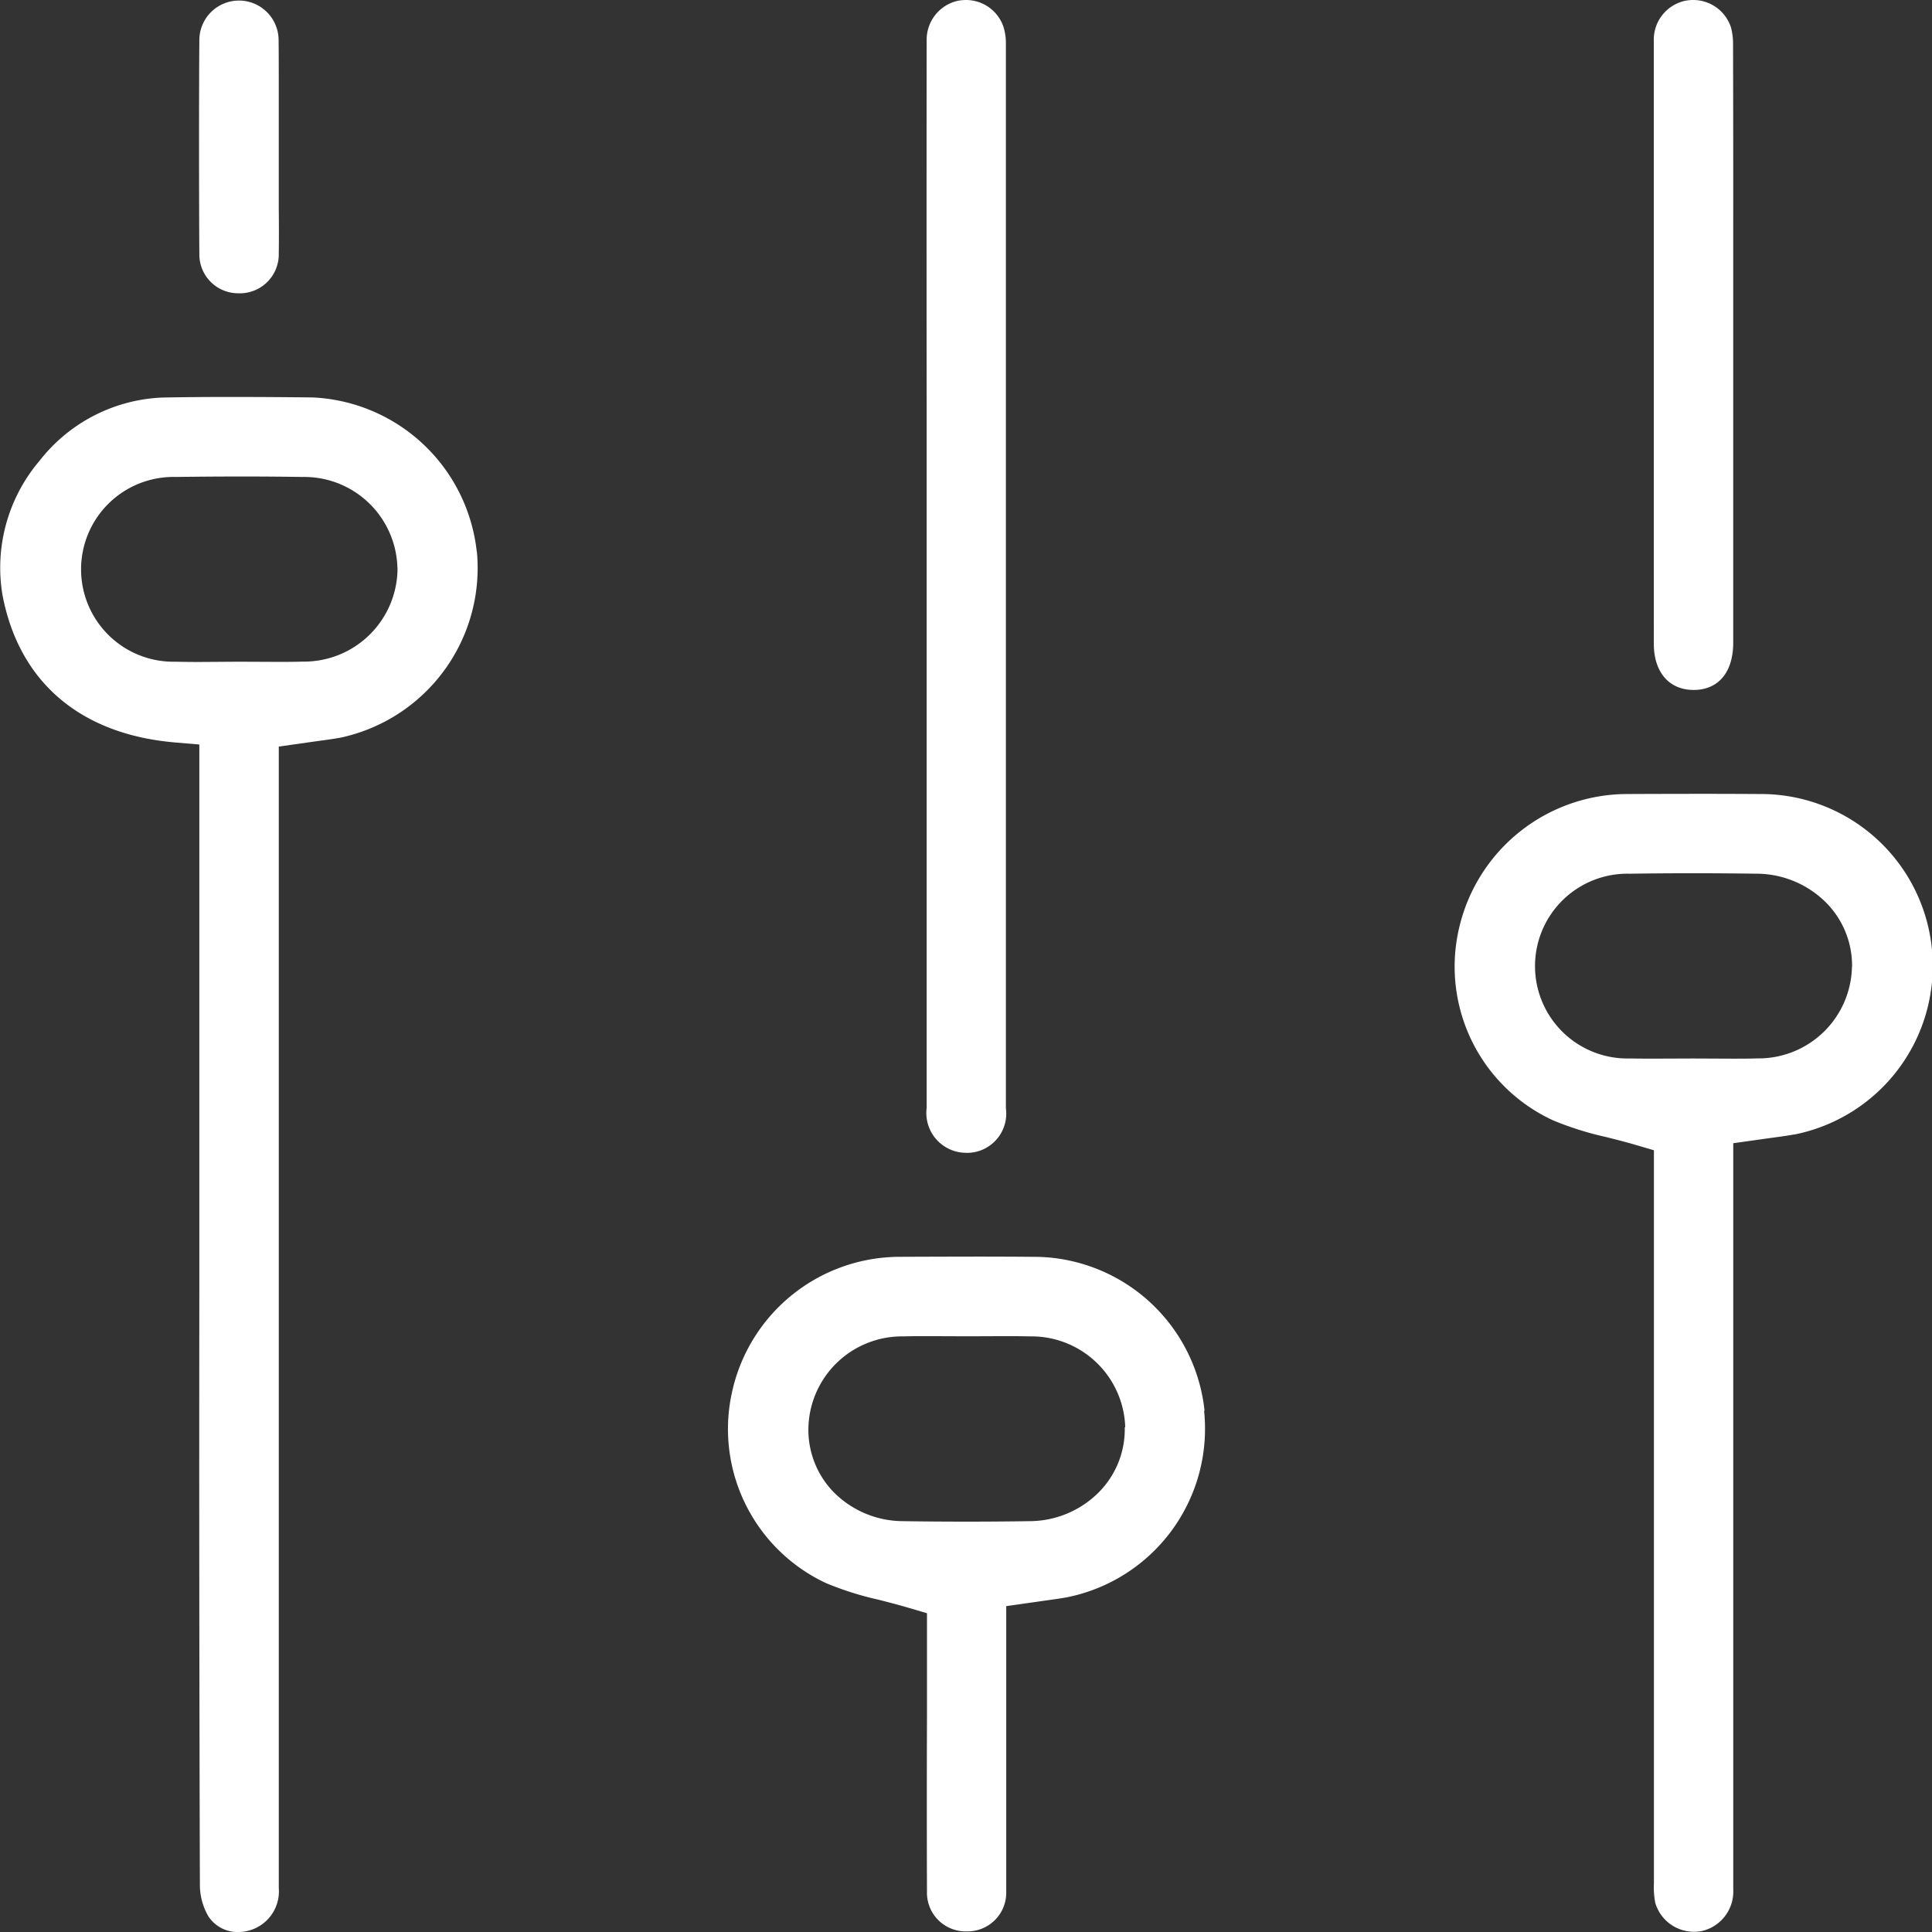
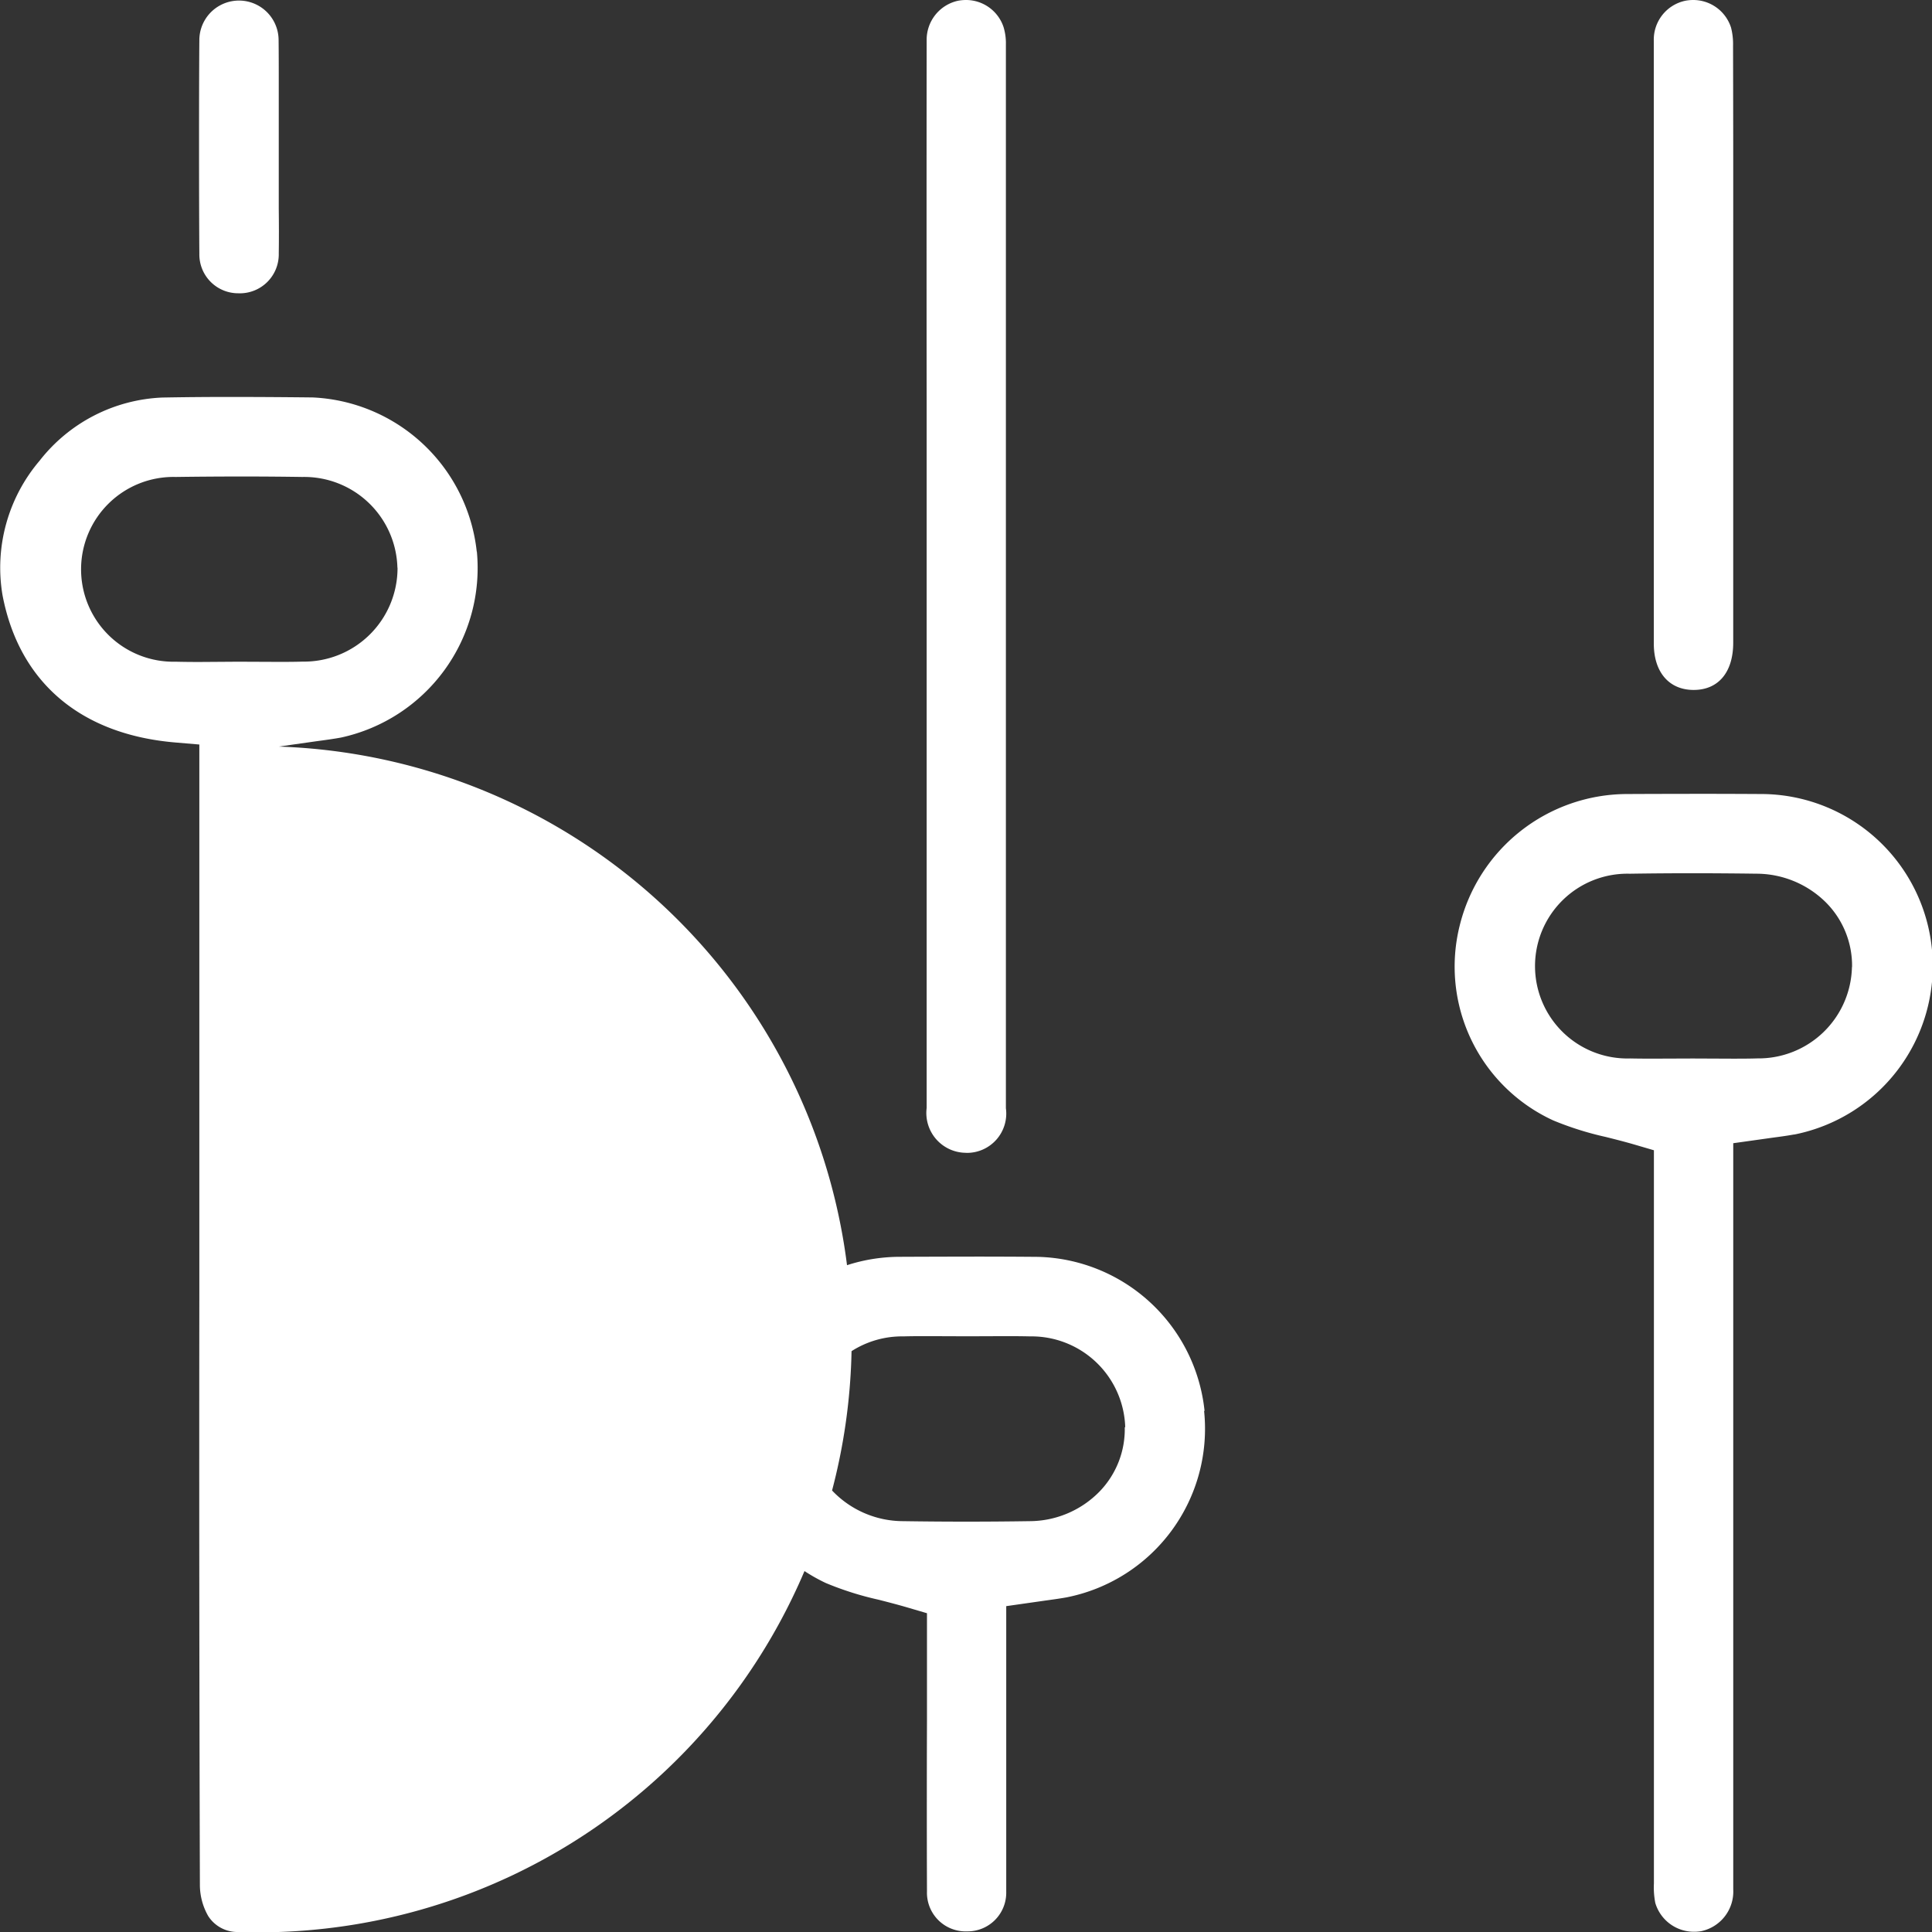
<svg xmlns="http://www.w3.org/2000/svg" width="80" height="80" viewBox="0 0 80 80">
  <rect x="0" y="0" width="80" height="80" fill="#333333" stroke="none" />
-   <path id="Tracé_366" data-name="Tracé 366" d="M68.48,23.056c0-6.008,0-15.37,0-21.375A1.645,1.645,0,0,1,69.8.028,1.8,1.8,0,0,1,70.1,0a1.643,1.643,0,0,1,1.579,1.144,2.716,2.716,0,0,1,.083.747q.01,3.768.007,7.535l0,17.185c0,1.221-.61,1.953-1.627,1.958h-.011c-1.017,0-1.649-.734-1.65-1.914ZM40.008,47.738h0a1.627,1.627,0,0,0,1.644-1.848c0-13.566,0-30.488,0-44.053a2.286,2.286,0,0,0-.1-.725A1.638,1.638,0,0,0,40,0a1.777,1.777,0,0,0-.335.032,1.651,1.651,0,0,0-1.294,1.623q-.008,7.611,0,15.223v29a1.648,1.648,0,0,0,1.64,1.857M9.872,12.145h.017A1.612,1.612,0,0,0,11.543,10.5c.009-.621.007-1.241,0-1.864V3.459c0-.611,0-1.221-.007-1.832a1.641,1.641,0,0,0-3.281-.006c-.018,1.783-.017,6.973,0,8.885a1.607,1.607,0,0,0,1.613,1.638M74.29,46.976c-.292.054-.589.093-.91.136l-1.61.226,0,30.9a1.677,1.677,0,0,1-1.333,1.729,1.7,1.7,0,0,1-.274.023A1.669,1.669,0,0,1,68.543,78.8a3.38,3.38,0,0,1-.058-.817c0-7.689,0-15.306,0-22.924V47.63L67.7,47.4c-.406-.119-.81-.221-1.209-.321a13.057,13.057,0,0,1-2.177-.686,7.008,7.008,0,0,1-3.87-8.071,7.156,7.156,0,0,1,6.9-5.443q1.554-.007,3.105-.008,1.3,0,2.611.009a7.118,7.118,0,0,1,1.23,14.1m2.4-6.936A3.708,3.708,0,0,0,75.538,37.3a4.093,4.093,0,0,0-2.808-1.122q-1.322-.018-2.647-.019-1.3,0-2.6.02a3.826,3.826,0,1,0,.023,7.649c.327.007.654.008.981.008l1.609-.006,1.623.007c.351,0,.7,0,1.053-.011a3.87,3.87,0,0,0,3.913-3.784M49.859,58.424a7.115,7.115,0,0,1-5.693,7.719c-.323.058-.648.1-1,.15l-1.5.214,0,4.131c0,2.584,0,5.145,0,7.7a1.6,1.6,0,0,1-1.612,1.636h-.018a1.6,1.6,0,0,1-1.652-1.648q-.013-3.55,0-7.1V66.8l-.783-.23c-.412-.121-.82-.227-1.221-.329a12.958,12.958,0,0,1-2.181-.69,7.044,7.044,0,0,1-3.864-8.009,7.121,7.121,0,0,1,6.927-5.5q1.572-.007,3.134-.009,1.29,0,2.582.011a7.117,7.117,0,0,1,6.9,6.377m-3.285.674a3.882,3.882,0,0,0-3.929-3.758c-.333-.008-.669-.01-1-.01l-1.586.006-1.636-.006c-.346,0-.691,0-1.037.01a3.879,3.879,0,0,0-3.93,3.759A3.7,3.7,0,0,0,34.5,61.766a4.06,4.06,0,0,0,2.889,1.222q1.311.02,2.623.02t2.624-.02a4.066,4.066,0,0,0,2.89-1.223A3.708,3.708,0,0,0,46.574,59.1M19.746,22.84a7.184,7.184,0,0,1-5.622,7.7c-.335.061-.672.106-1.036.155l-1.544.219V78.18A1.683,1.683,0,0,1,9.873,80a1.438,1.438,0,0,1-1.253-.663,2.61,2.61,0,0,1-.343-1.277Q8.24,65.789,8.254,53.517V30.829l-1-.085c-3.925-.334-6.464-2.5-7.15-6.1a6.832,6.832,0,0,1,1.532-5.562A6.8,6.8,0,0,1,6.73,16.461q1.475-.027,2.949-.024c1.087,0,2.175.008,3.262.02a7.163,7.163,0,0,1,6.8,6.384m-3.285.666a3.861,3.861,0,0,0-3.939-3.757q-1.3-.02-2.609-.019t-2.634.019A3.826,3.826,0,1,0,7.267,27.4c.334.008.668.011,1,.011L9.857,27.4l1.644.007c.344,0,.688,0,1.031-.011a3.876,3.876,0,0,0,3.929-3.891" transform="translate(0)" fill="#fff" />
+   <path id="Tracé_366" data-name="Tracé 366" d="M68.48,23.056c0-6.008,0-15.37,0-21.375A1.645,1.645,0,0,1,69.8.028,1.8,1.8,0,0,1,70.1,0a1.643,1.643,0,0,1,1.579,1.144,2.716,2.716,0,0,1,.083.747q.01,3.768.007,7.535l0,17.185c0,1.221-.61,1.953-1.627,1.958h-.011c-1.017,0-1.649-.734-1.65-1.914ZM40.008,47.738h0a1.627,1.627,0,0,0,1.644-1.848c0-13.566,0-30.488,0-44.053a2.286,2.286,0,0,0-.1-.725A1.638,1.638,0,0,0,40,0a1.777,1.777,0,0,0-.335.032,1.651,1.651,0,0,0-1.294,1.623q-.008,7.611,0,15.223v29a1.648,1.648,0,0,0,1.64,1.857M9.872,12.145h.017A1.612,1.612,0,0,0,11.543,10.5c.009-.621.007-1.241,0-1.864V3.459c0-.611,0-1.221-.007-1.832a1.641,1.641,0,0,0-3.281-.006c-.018,1.783-.017,6.973,0,8.885a1.607,1.607,0,0,0,1.613,1.638M74.29,46.976c-.292.054-.589.093-.91.136l-1.61.226,0,30.9a1.677,1.677,0,0,1-1.333,1.729,1.7,1.7,0,0,1-.274.023A1.669,1.669,0,0,1,68.543,78.8a3.38,3.38,0,0,1-.058-.817c0-7.689,0-15.306,0-22.924V47.63L67.7,47.4c-.406-.119-.81-.221-1.209-.321a13.057,13.057,0,0,1-2.177-.686,7.008,7.008,0,0,1-3.87-8.071,7.156,7.156,0,0,1,6.9-5.443q1.554-.007,3.105-.008,1.3,0,2.611.009a7.118,7.118,0,0,1,1.23,14.1m2.4-6.936A3.708,3.708,0,0,0,75.538,37.3a4.093,4.093,0,0,0-2.808-1.122q-1.322-.018-2.647-.019-1.3,0-2.6.02a3.826,3.826,0,1,0,.023,7.649c.327.007.654.008.981.008l1.609-.006,1.623.007c.351,0,.7,0,1.053-.011a3.87,3.87,0,0,0,3.913-3.784M49.859,58.424a7.115,7.115,0,0,1-5.693,7.719c-.323.058-.648.1-1,.15l-1.5.214,0,4.131c0,2.584,0,5.145,0,7.7a1.6,1.6,0,0,1-1.612,1.636h-.018a1.6,1.6,0,0,1-1.652-1.648q-.013-3.55,0-7.1V66.8l-.783-.23c-.412-.121-.82-.227-1.221-.329a12.958,12.958,0,0,1-2.181-.69,7.044,7.044,0,0,1-3.864-8.009,7.121,7.121,0,0,1,6.927-5.5q1.572-.007,3.134-.009,1.29,0,2.582.011a7.117,7.117,0,0,1,6.9,6.377m-3.285.674a3.882,3.882,0,0,0-3.929-3.758c-.333-.008-.669-.01-1-.01l-1.586.006-1.636-.006c-.346,0-.691,0-1.037.01a3.879,3.879,0,0,0-3.93,3.759A3.7,3.7,0,0,0,34.5,61.766a4.06,4.06,0,0,0,2.889,1.222q1.311.02,2.623.02t2.624-.02a4.066,4.066,0,0,0,2.89-1.223A3.708,3.708,0,0,0,46.574,59.1M19.746,22.84a7.184,7.184,0,0,1-5.622,7.7c-.335.061-.672.106-1.036.155l-1.544.219A1.683,1.683,0,0,1,9.873,80a1.438,1.438,0,0,1-1.253-.663,2.61,2.61,0,0,1-.343-1.277Q8.24,65.789,8.254,53.517V30.829l-1-.085c-3.925-.334-6.464-2.5-7.15-6.1a6.832,6.832,0,0,1,1.532-5.562A6.8,6.8,0,0,1,6.73,16.461q1.475-.027,2.949-.024c1.087,0,2.175.008,3.262.02a7.163,7.163,0,0,1,6.8,6.384m-3.285.666a3.861,3.861,0,0,0-3.939-3.757q-1.3-.02-2.609-.019t-2.634.019A3.826,3.826,0,1,0,7.267,27.4c.334.008.668.011,1,.011L9.857,27.4l1.644.007c.344,0,.688,0,1.031-.011a3.876,3.876,0,0,0,3.929-3.891" transform="translate(0)" fill="#fff" />
</svg>